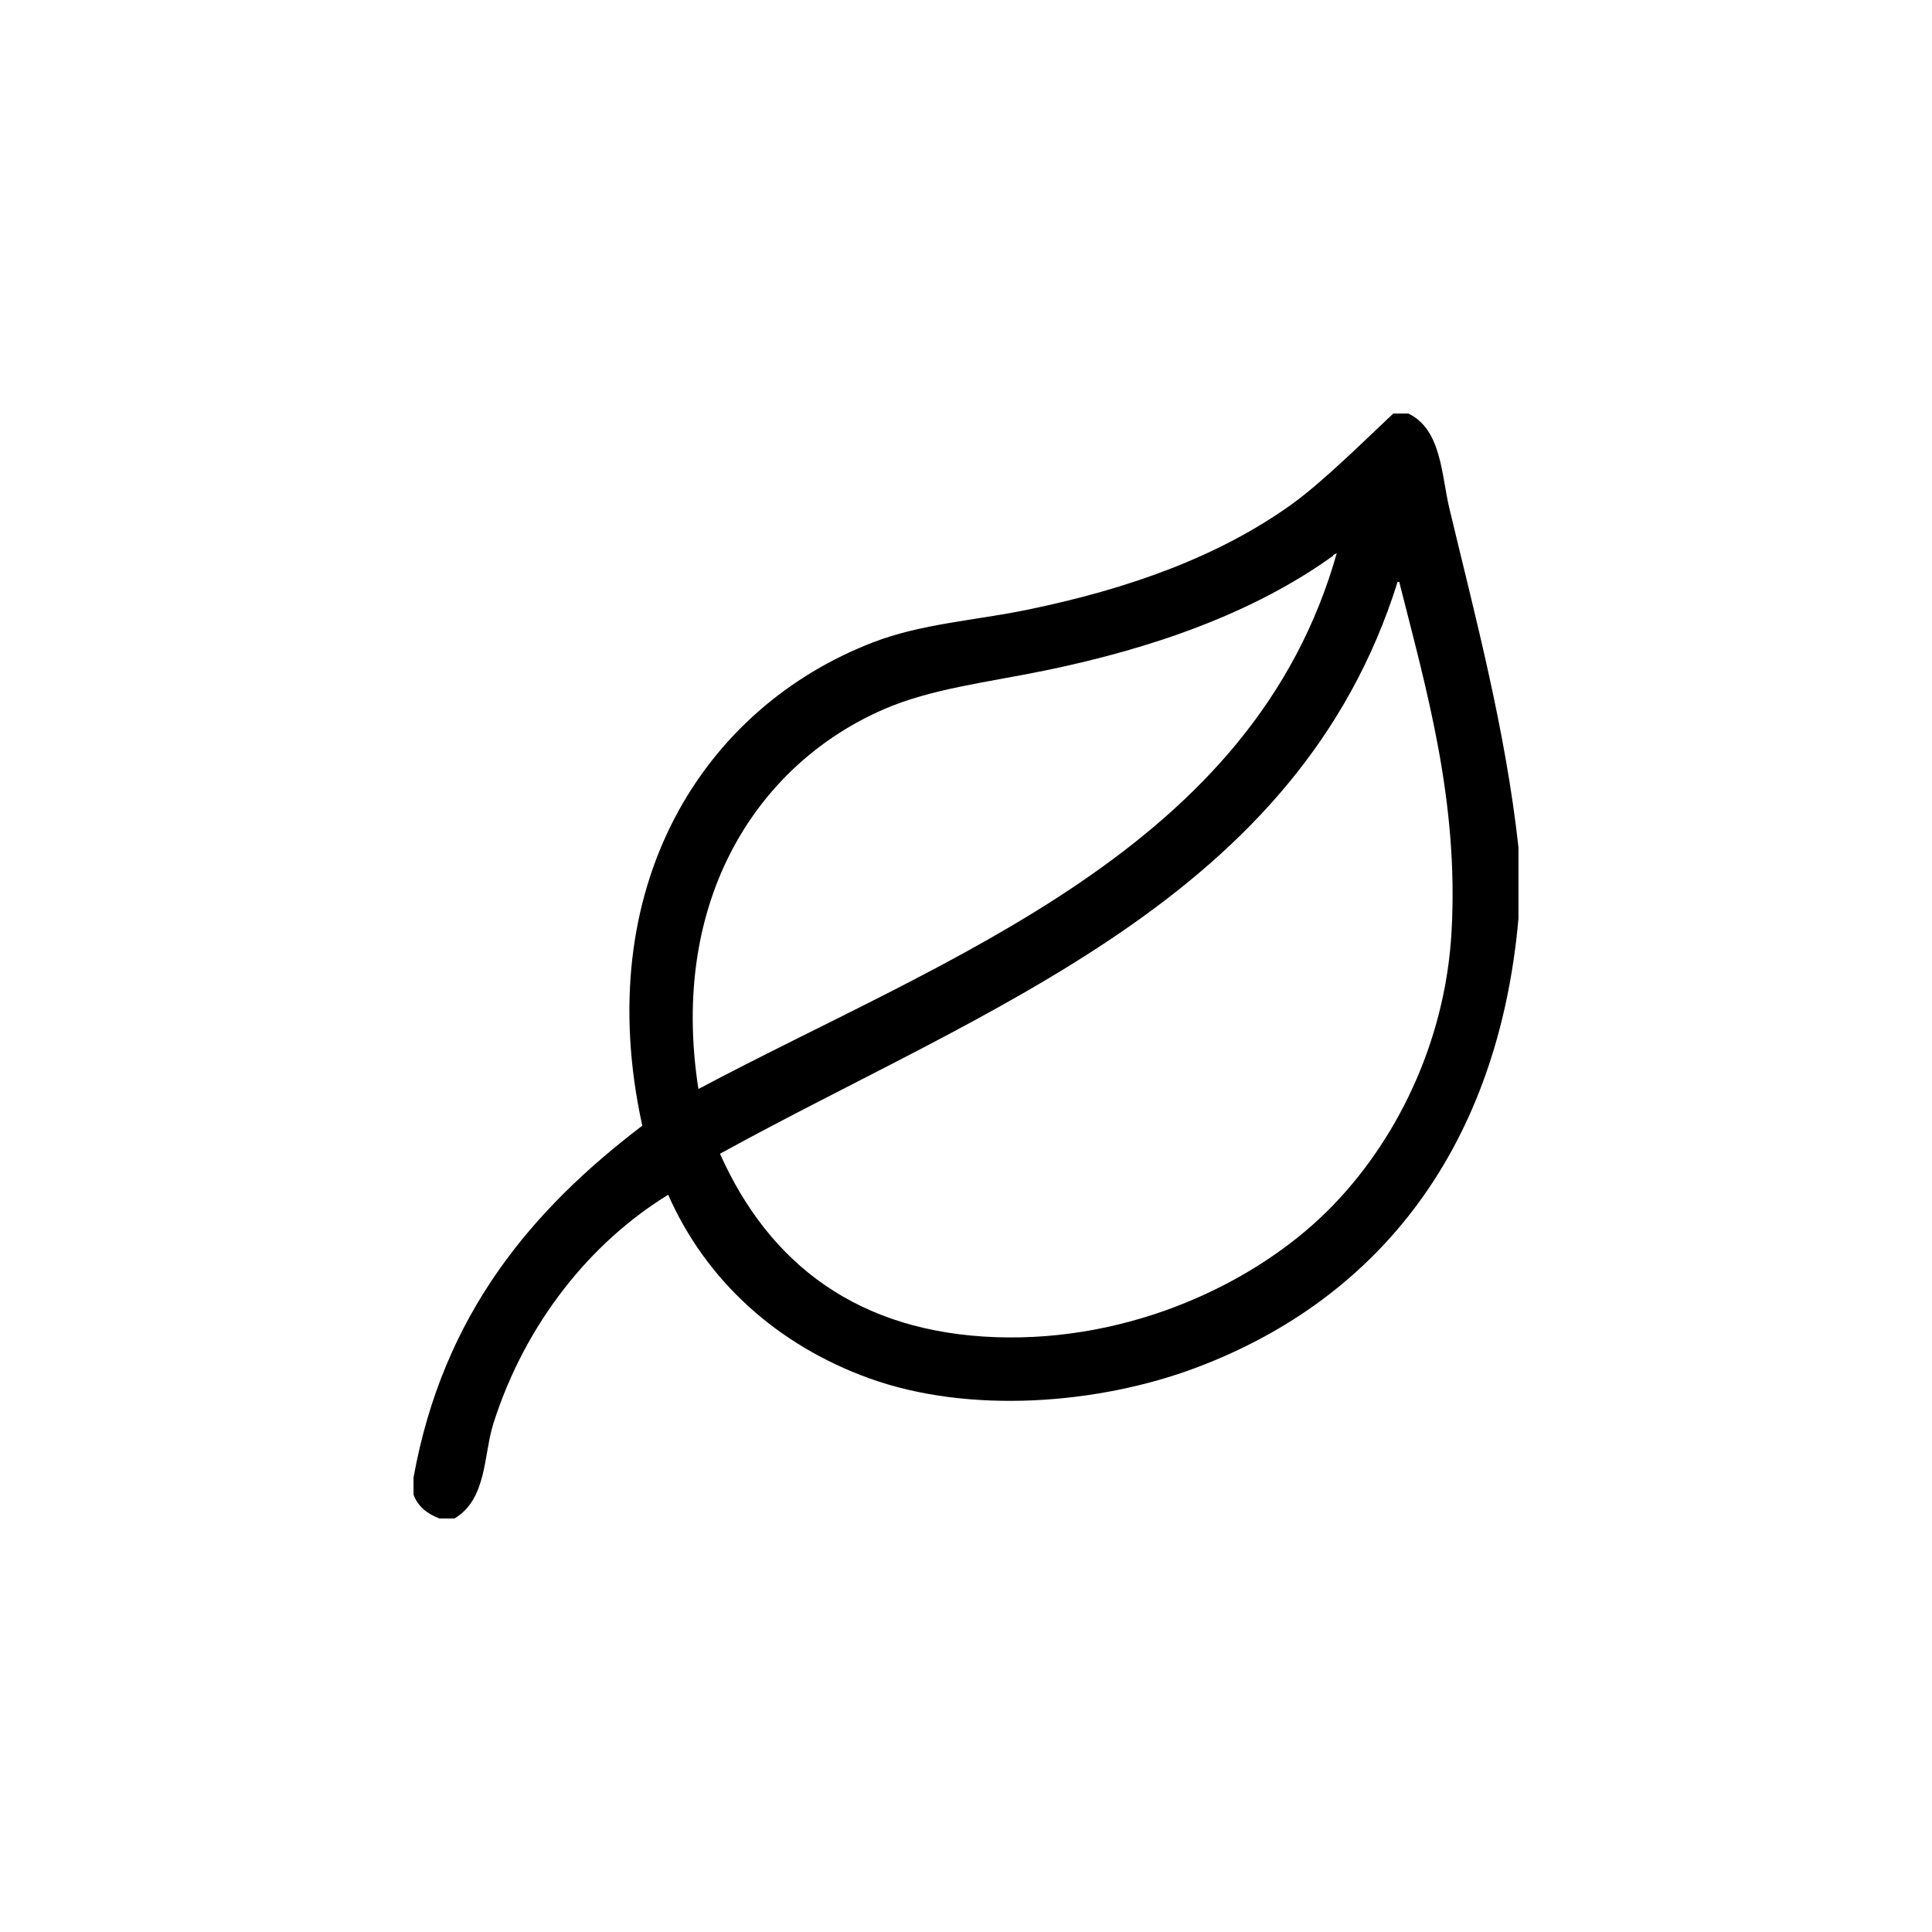
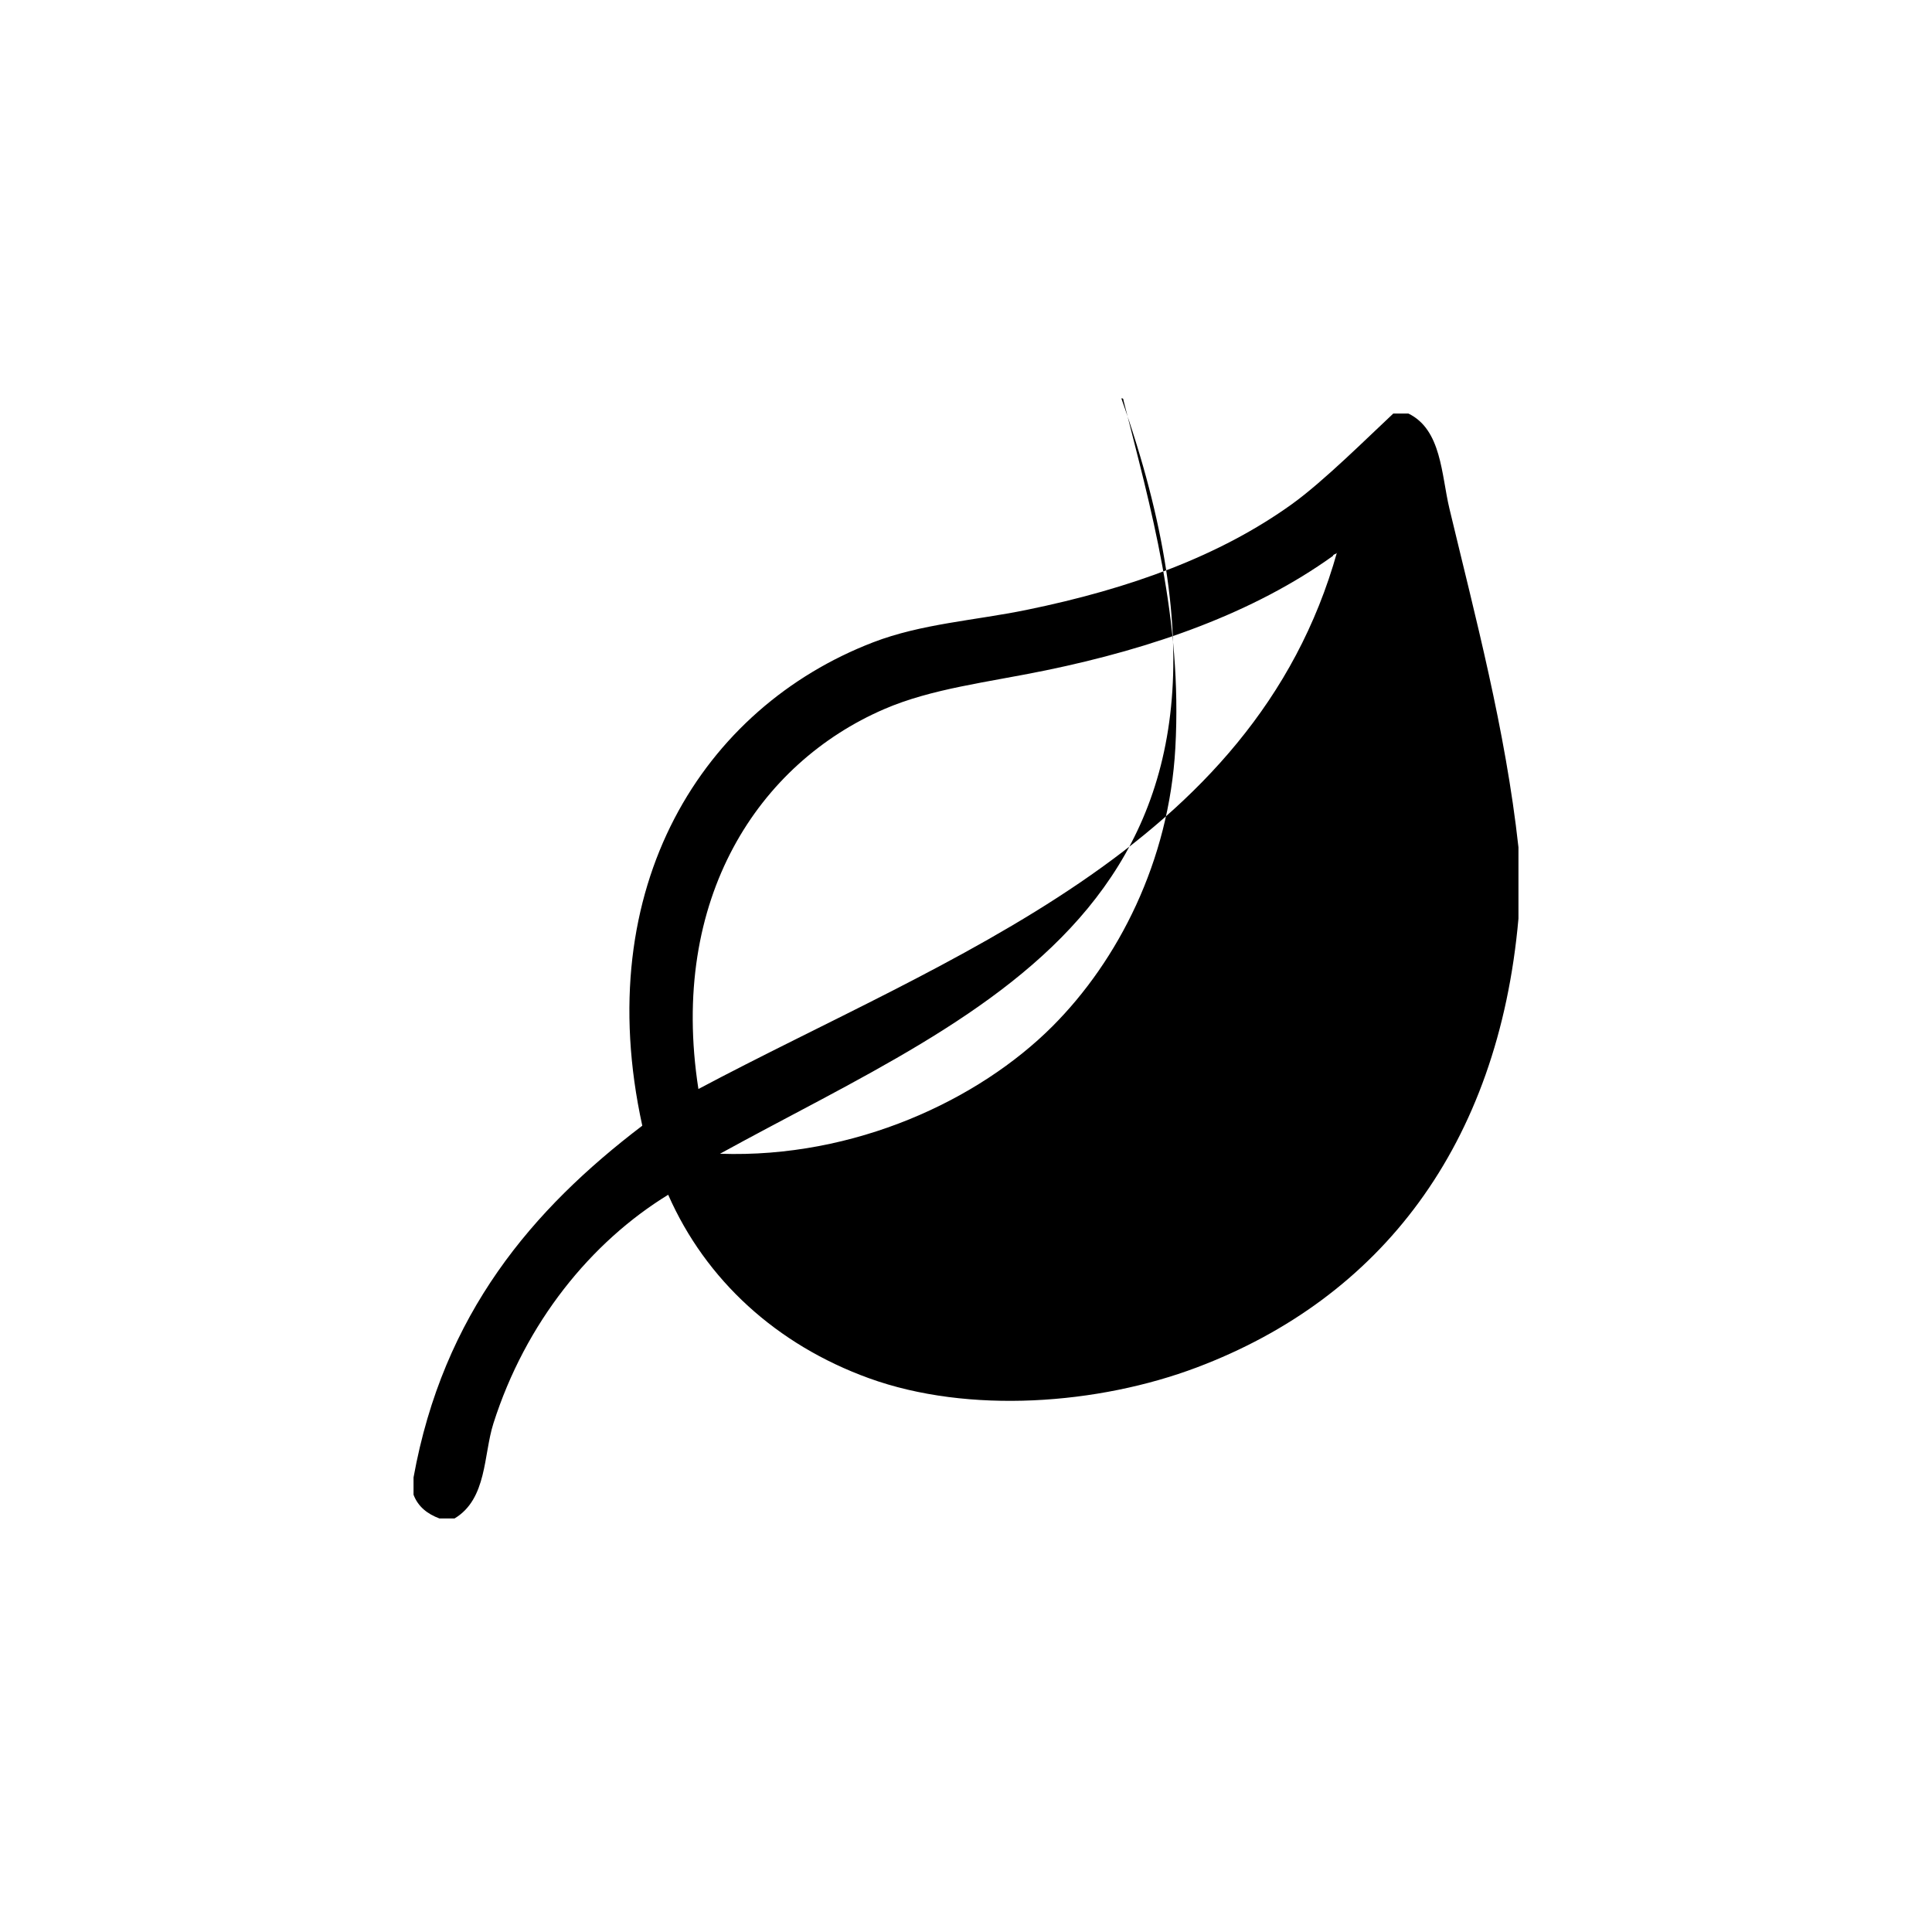
<svg xmlns="http://www.w3.org/2000/svg" version="1.1" id="Layer_1" x="0px" y="0px" width="500px" height="500px" viewBox="0 0 500 500" enable-background="new 0 0 500 500" xml:space="preserve">
-   <path fill-rule="evenodd" clip-rule="evenodd" d="M360.582,107.024c1.305,0,2.607,0,3.91,0c8.592,4.171,8.516,15.803,10.611,24.574  c6.637,27.775,14.516,57.132,17.873,87.685c0,6.144,0,12.287,0,18.431c-5.197,58.755-35.67,98.216-83.217,116.167  c-25.484,9.621-59.029,12.168-84.892,2.793c-23.831-8.639-42.208-25.35-51.941-47.473c-19.967,12.238-36.931,33.084-45.238,59.201  c-2.581,8.117-1.607,19.52-10.053,24.574c-1.303,0-2.606,0-3.909,0c-3.113-1.17-5.528-3.037-6.702-6.145c0-1.488,0-2.979,0-4.467  c7.676-42.404,30.761-69.398,59.201-91.037c-13.576-62.026,15.82-108.207,59.76-125.103c12.495-4.805,26.251-5.637,39.654-8.378  c26.979-5.518,50.143-14.036,68.695-27.366C342.614,124.532,354.184,112.983,360.582,107.024z M344.946,143.885  c-20.473,14.703-46.43,23.865-74.281,29.601c-15.213,3.134-29.522,4.7-41.887,10.053c-32.311,13.989-55.72,48.854-48.03,98.295  c64.551-34.305,143.714-61.811,165.316-139.066C346.057,143.506,345.082,143.279,344.946,143.885z M186.331,298.59  c12.84,28.754,35.931,46.242,71.488,47.473c34.928,1.207,67.031-13.973,86.01-32.951c17.037-17.039,30.213-42.779,31.834-72.047  c1.863-33.626-6.402-62.208-13.404-89.918c-0.031-0.341-0.084-0.661-0.559-0.559C335.973,232.647,255.864,260.334,186.331,298.59z" />
+   <path fill-rule="evenodd" clip-rule="evenodd" d="M360.582,107.024c1.305,0,2.607,0,3.91,0c8.592,4.171,8.516,15.803,10.611,24.574  c6.637,27.775,14.516,57.132,17.873,87.685c0,6.144,0,12.287,0,18.431c-5.197,58.755-35.67,98.216-83.217,116.167  c-25.484,9.621-59.029,12.168-84.892,2.793c-23.831-8.639-42.208-25.35-51.941-47.473c-19.967,12.238-36.931,33.084-45.238,59.201  c-2.581,8.117-1.607,19.52-10.053,24.574c-1.303,0-2.606,0-3.909,0c-3.113-1.17-5.528-3.037-6.702-6.145c0-1.488,0-2.979,0-4.467  c7.676-42.404,30.761-69.398,59.201-91.037c-13.576-62.026,15.82-108.207,59.76-125.103c12.495-4.805,26.251-5.637,39.654-8.378  c26.979-5.518,50.143-14.036,68.695-27.366C342.614,124.532,354.184,112.983,360.582,107.024z M344.946,143.885  c-20.473,14.703-46.43,23.865-74.281,29.601c-15.213,3.134-29.522,4.7-41.887,10.053c-32.311,13.989-55.72,48.854-48.03,98.295  c64.551-34.305,143.714-61.811,165.316-139.066C346.057,143.506,345.082,143.279,344.946,143.885z M186.331,298.59  c34.928,1.207,67.031-13.973,86.01-32.951c17.037-17.039,30.213-42.779,31.834-72.047  c1.863-33.626-6.402-62.208-13.404-89.918c-0.031-0.341-0.084-0.661-0.559-0.559C335.973,232.647,255.864,260.334,186.331,298.59z" />
</svg>